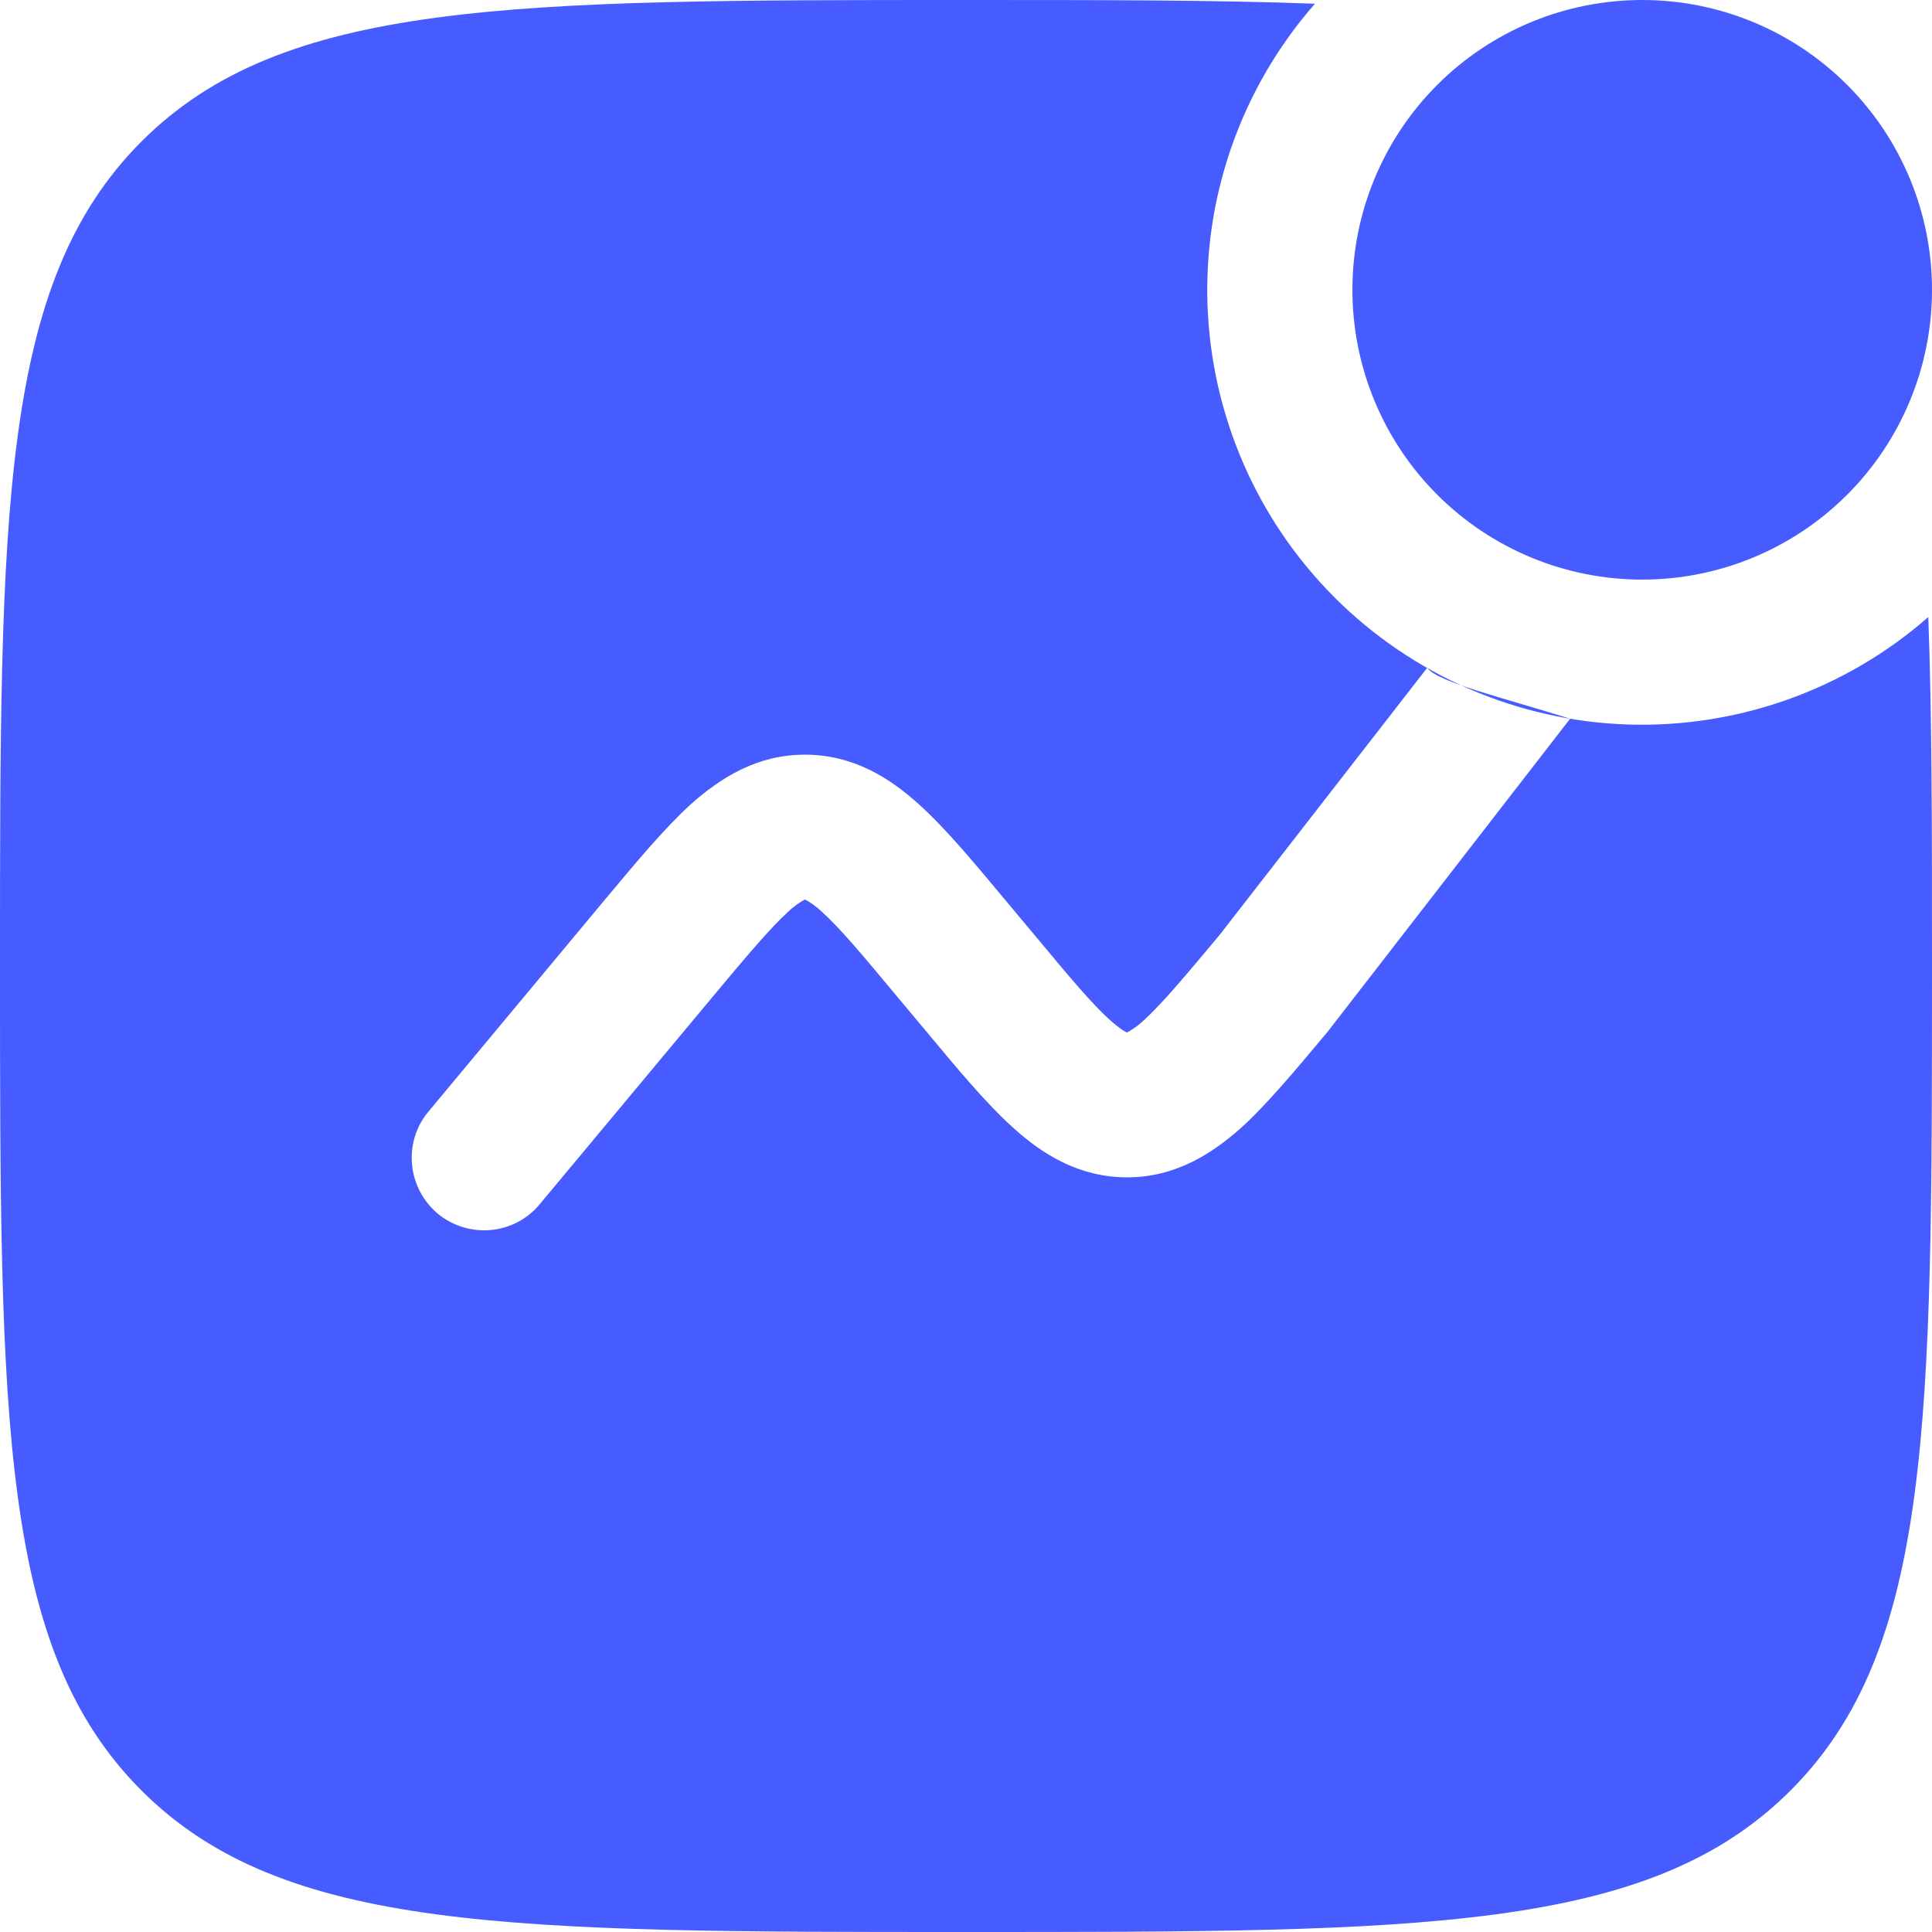
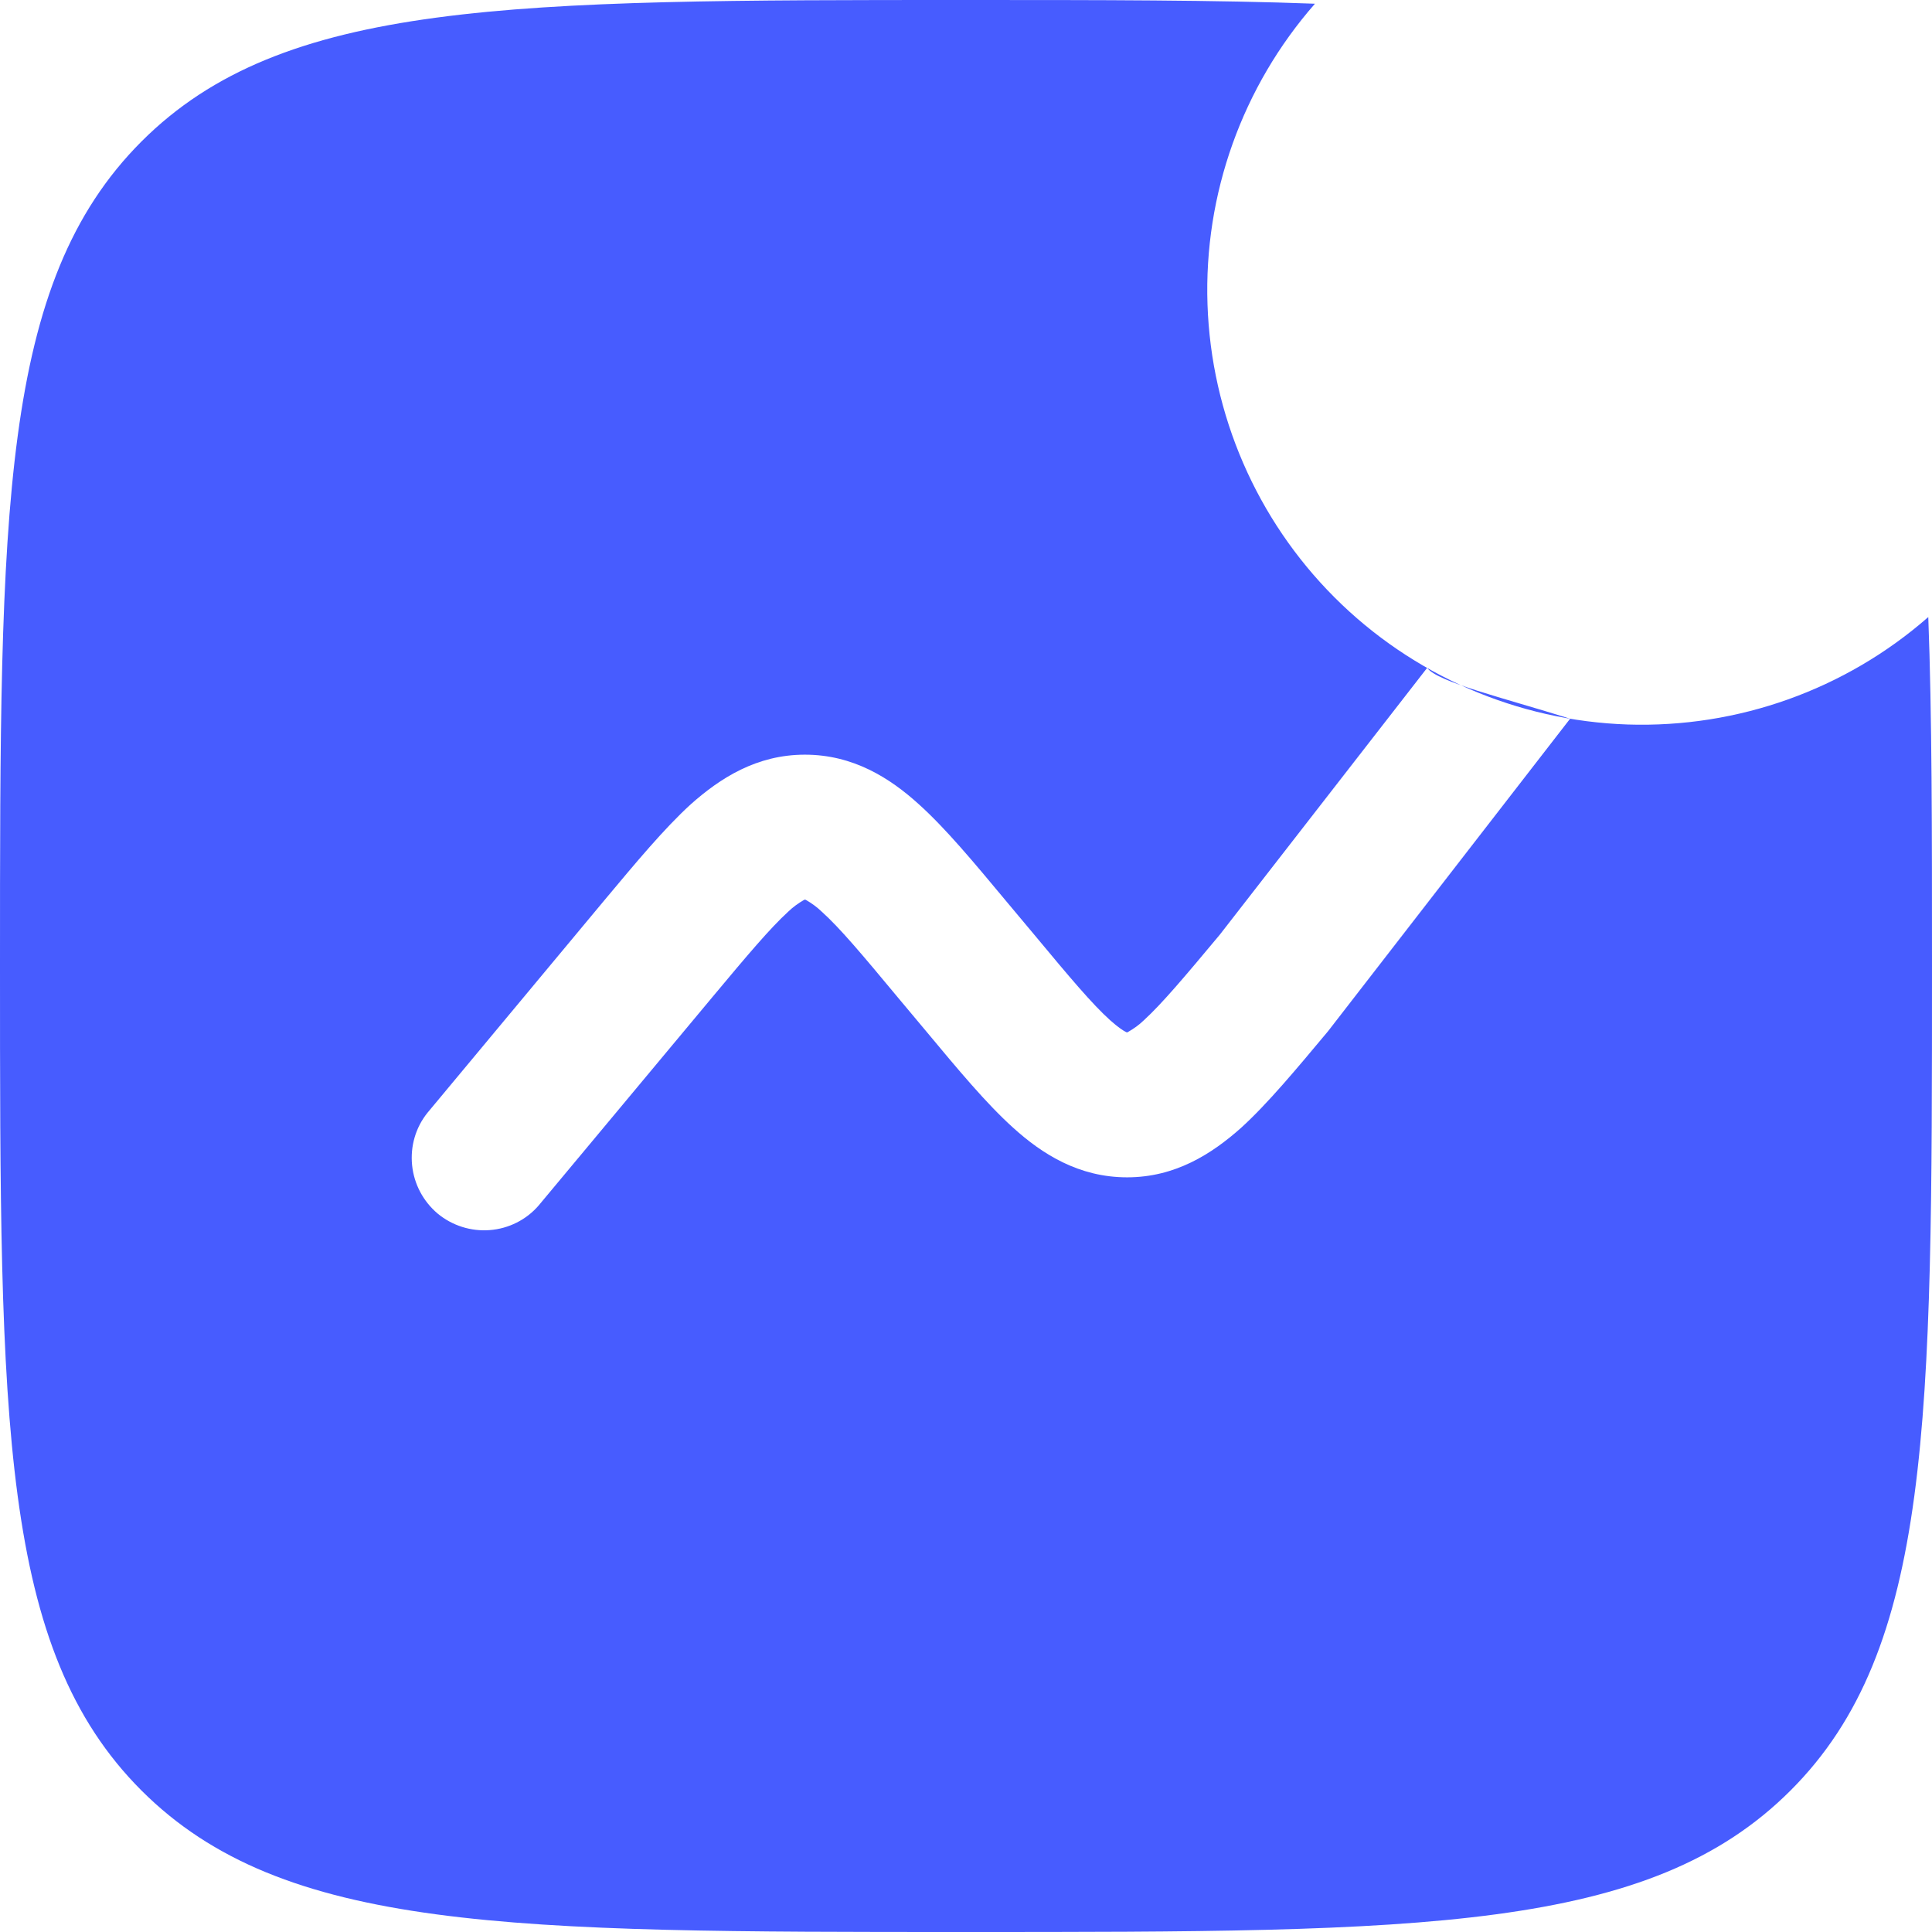
<svg xmlns="http://www.w3.org/2000/svg" width="13" height="13" viewBox="0 0 13 13" fill="none">
-   <path d="M13 1.95C13 2.467 12.795 2.963 12.429 3.329C12.063 3.695 11.567 3.9 11.05 3.9C10.533 3.9 10.037 3.695 9.671 3.329C9.305 2.963 9.1 2.467 9.1 1.95C9.1 1.433 9.305 0.937 9.671 0.571C10.037 0.205 10.533 0 11.05 0C11.567 0 12.063 0.205 12.429 0.571C12.795 0.937 13 1.433 13 1.95Z" fill="#475CFF" />
  <path fill-rule="evenodd" clip-rule="evenodd" d="M8.848 0.025C8.183 6.99527e-08 7.409 0 6.5 0C3.436 0 1.904 0 0.952 0.952C0 1.905 0 3.436 0 6.5C0 9.564 0 11.096 0.952 12.048C1.905 13 3.436 13 6.5 13C9.564 13 11.096 13 12.048 12.048C13 11.097 13 9.564 13 6.5C13 5.591 13 4.816 12.975 4.152C12.417 4.641 11.693 4.899 10.952 4.875C10.21 4.85 9.505 4.545 8.98 4.02C8.455 3.495 8.15 2.79 8.125 2.048C8.1 1.307 8.359 0.583 8.848 0.025ZM10.565 4.836L8.936 6.939C8.722 7.195 8.53 7.426 8.351 7.589C8.154 7.764 7.909 7.922 7.584 7.922C7.259 7.922 7.012 7.765 6.817 7.588C6.637 7.426 6.445 7.195 6.231 6.938L6.041 6.711C5.8 6.421 5.652 6.245 5.53 6.135C5.498 6.104 5.462 6.078 5.424 6.056L5.417 6.053L5.414 6.054L5.409 6.056C5.371 6.078 5.335 6.104 5.303 6.135C5.182 6.246 5.034 6.421 4.792 6.711L3.624 8.112C3.541 8.208 3.423 8.267 3.296 8.277C3.169 8.287 3.043 8.247 2.945 8.166C2.848 8.084 2.786 7.968 2.773 7.841C2.76 7.714 2.796 7.588 2.876 7.488L4.064 6.061C4.278 5.805 4.47 5.574 4.649 5.411C4.846 5.236 5.091 5.078 5.416 5.078C5.741 5.078 5.988 5.235 6.183 5.412C6.363 5.574 6.555 5.805 6.769 6.062L6.959 6.289C7.2 6.579 7.348 6.755 7.47 6.865C7.526 6.915 7.56 6.936 7.576 6.944L7.578 6.945C7.58 6.946 7.582 6.946 7.584 6.947L7.59 6.944C7.629 6.922 7.665 6.896 7.697 6.865C7.818 6.754 7.966 6.579 8.208 6.289L9.603 4.494C9.672 4.589 10.111 4.694 10.565 4.836Z" fill="#475CFF" />
</svg>